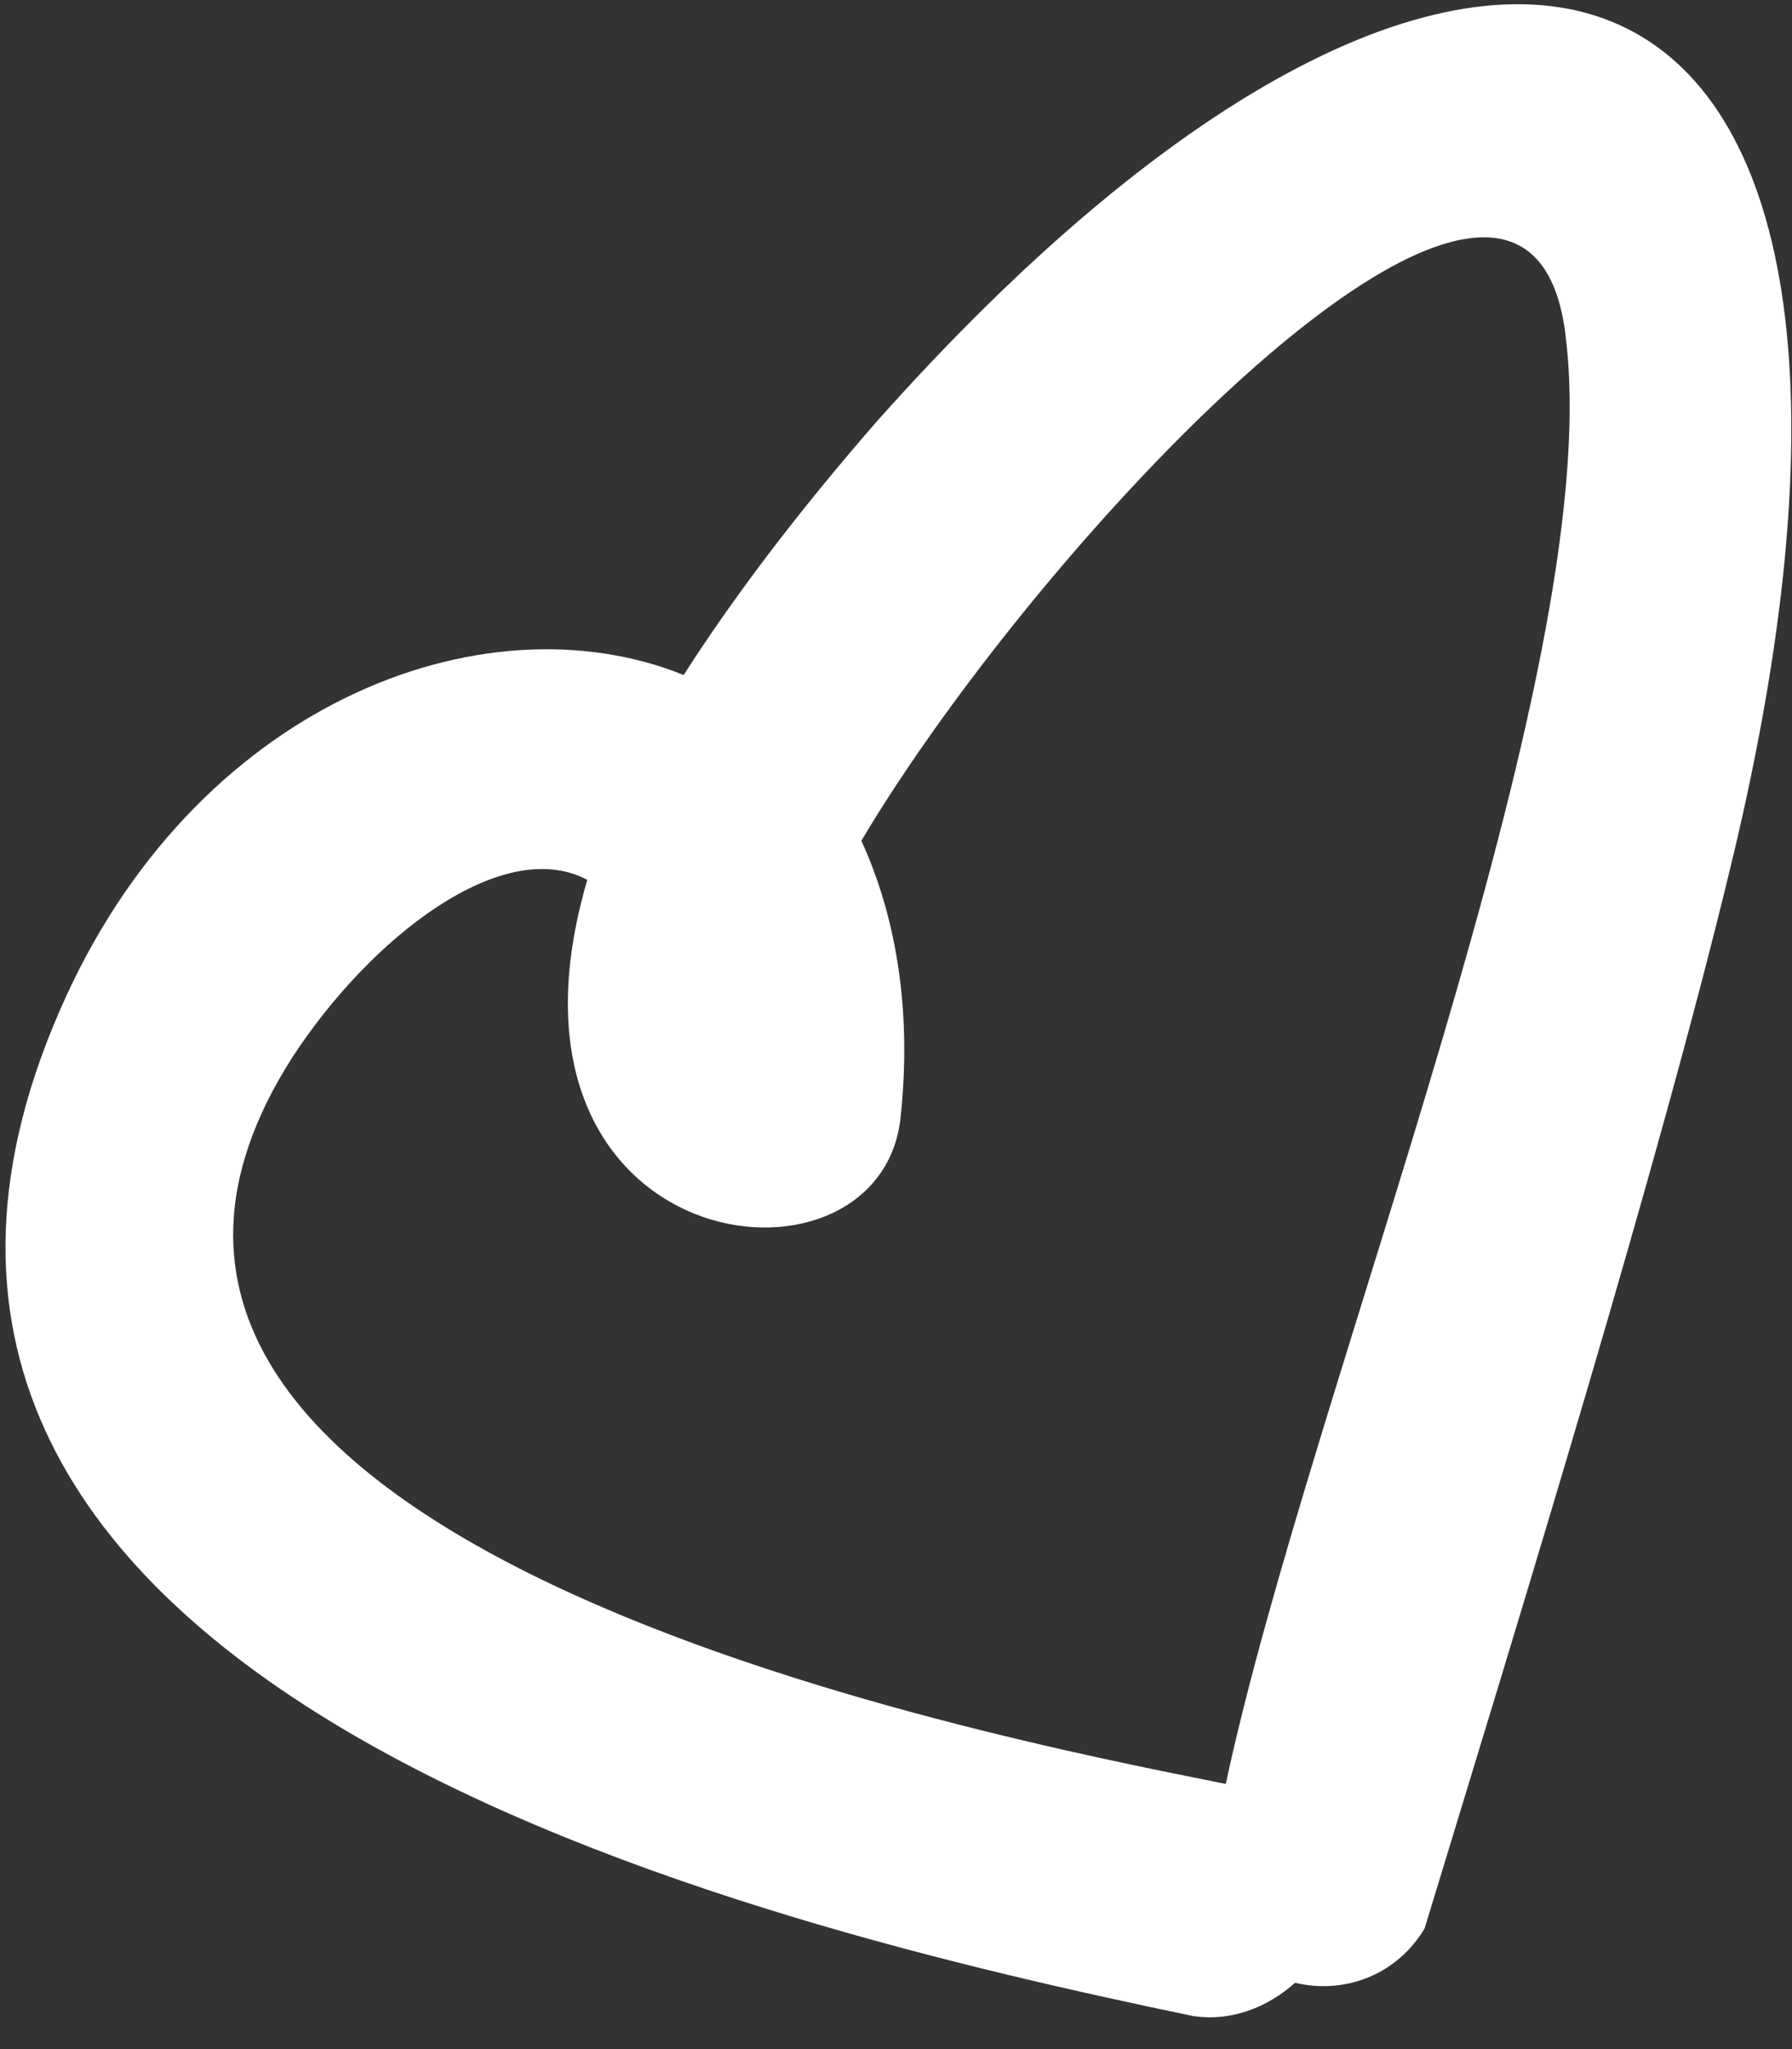
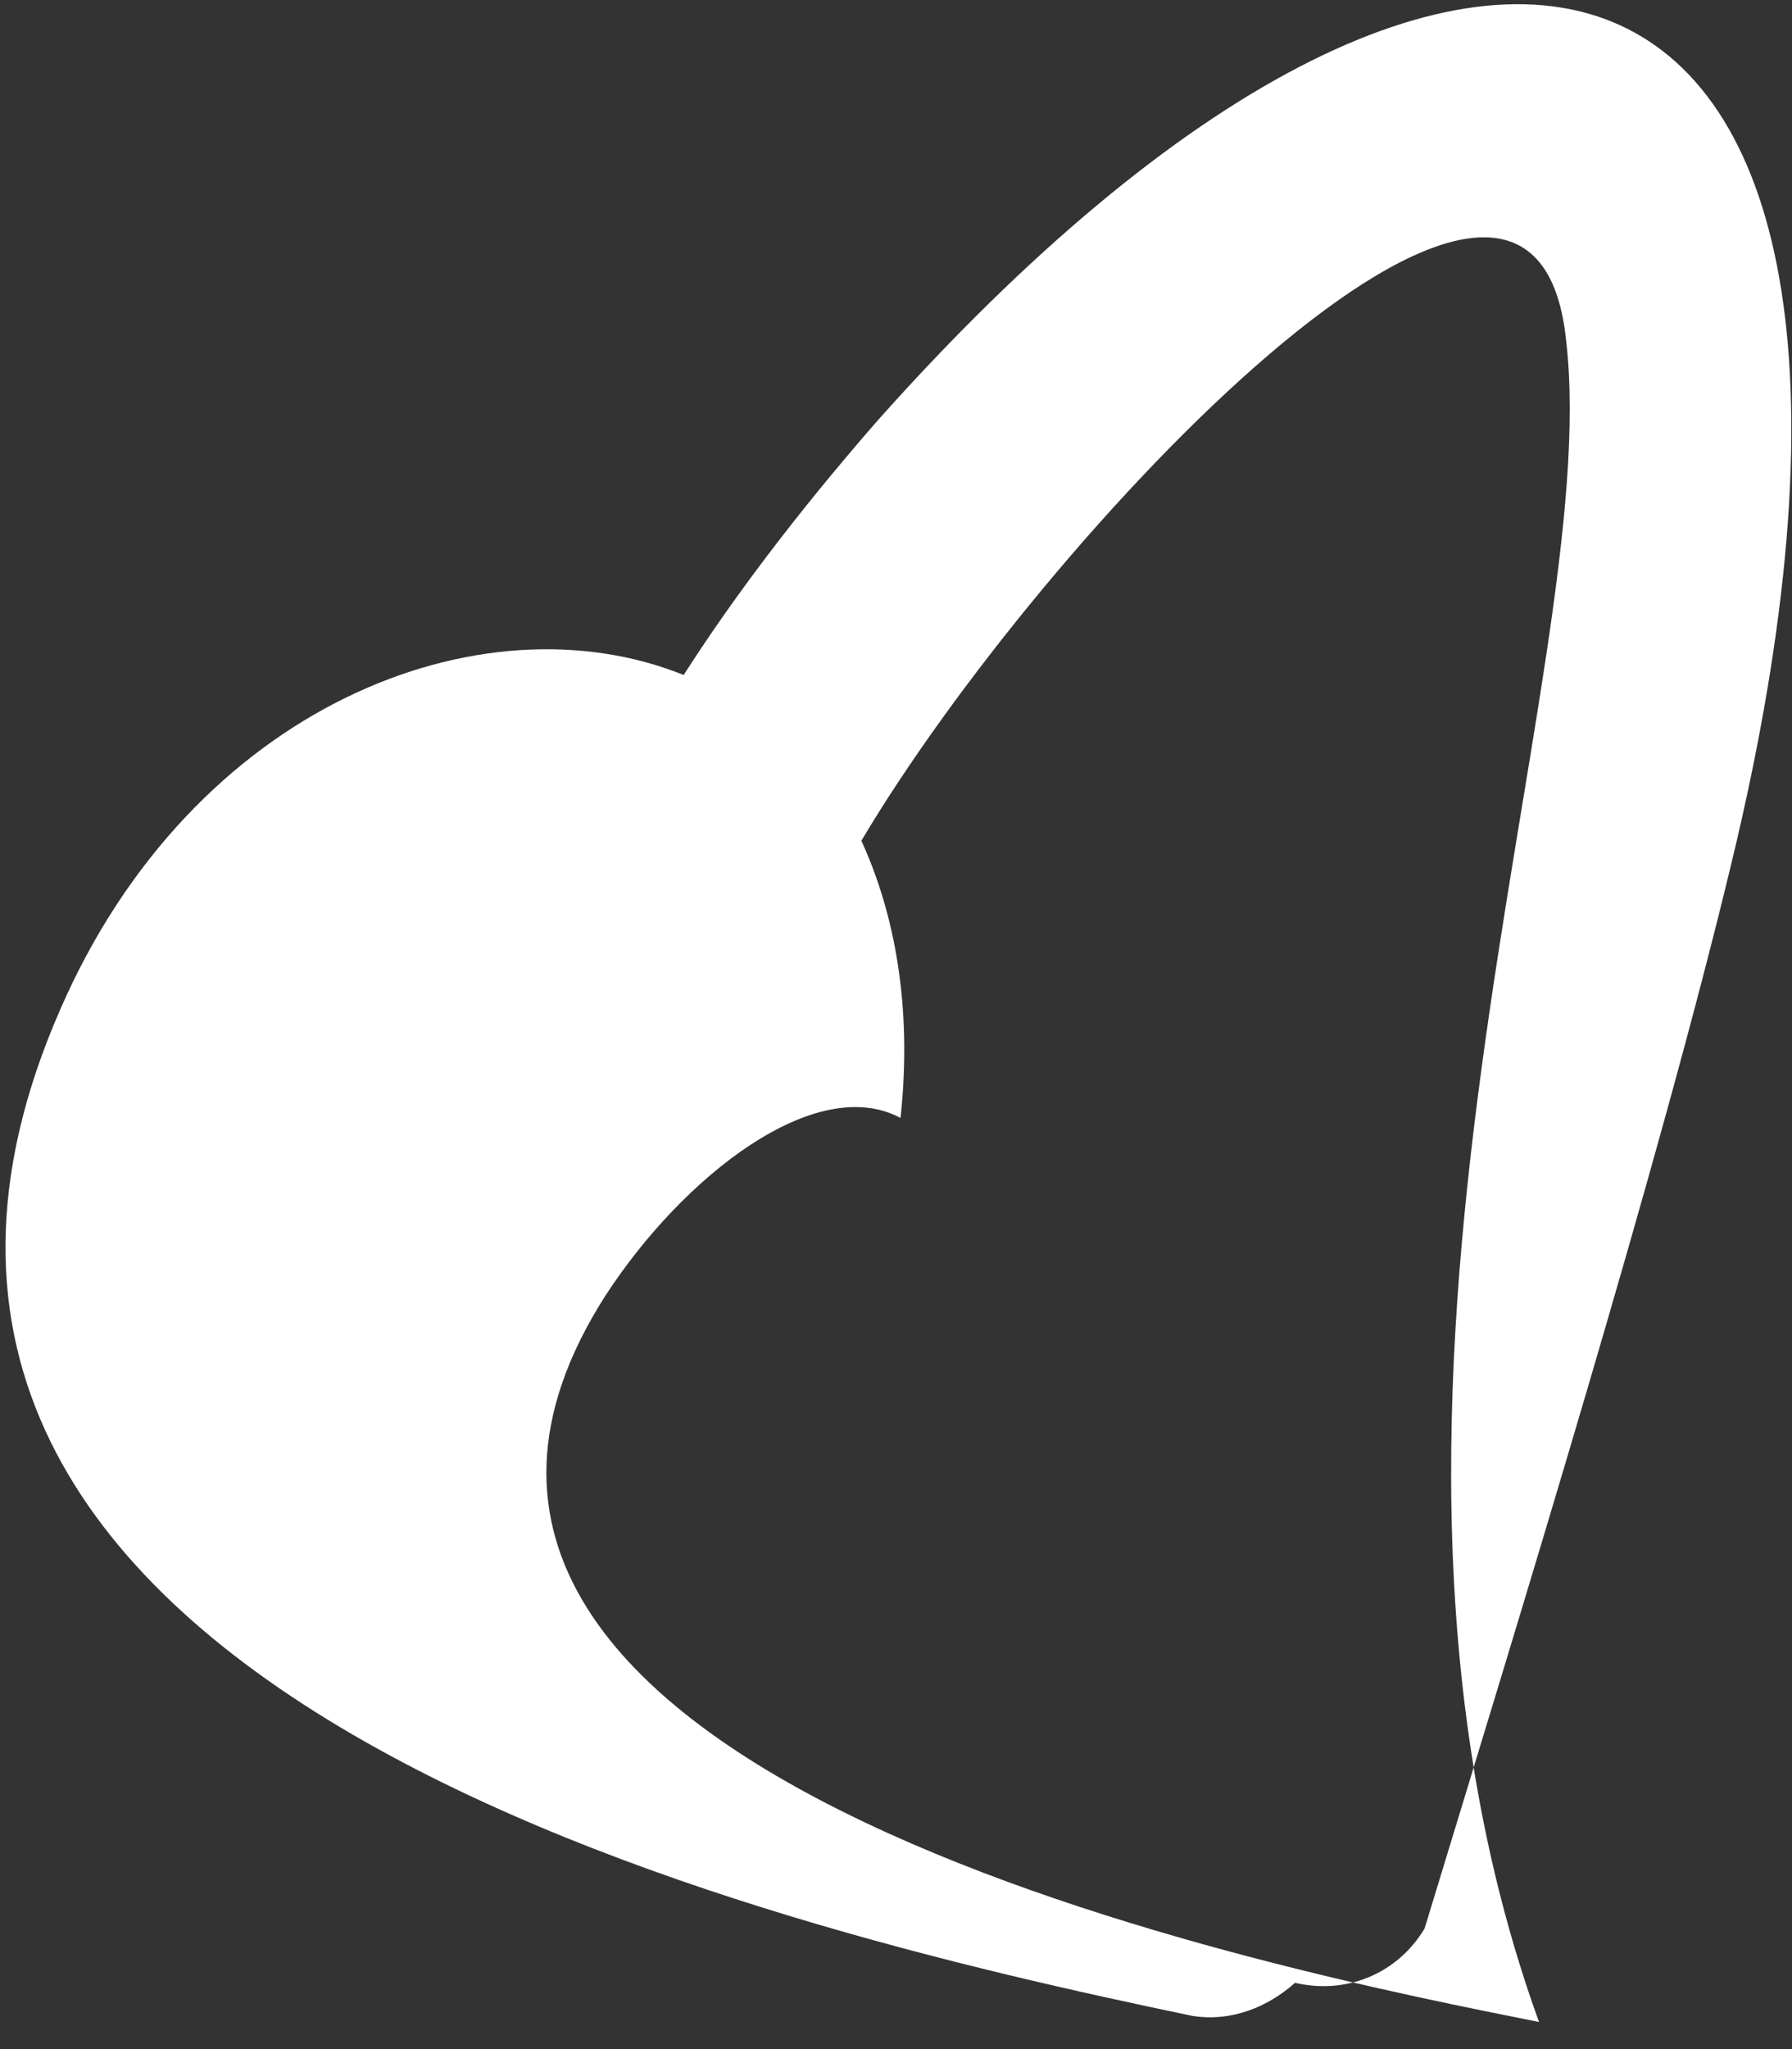
<svg xmlns="http://www.w3.org/2000/svg" id="Слой_1" x="0px" y="0px" viewBox="0 0 59.5 68" style="enable-background:new 0 0 59.5 68;" xml:space="preserve">
  <rect x="0" y="0" width="59.5" height="68" fill="#333333" stroke="none" />
  <style type="text/css"> .st0{fill-rule:evenodd;clip-rule:evenodd;fill:#FFFFFF;} </style>
-   <path class="st0" d="M28.6,27.9c1.1,2.4,1.7,5.5,1.3,9.2c-0.7,6.4-14.1,4.7-10.4-7.9c-2.8-1.5-7.2,1.9-9.8,5.9 c-10.3,16.1,23,22.5,31,24.1l0,0C43.5,46.1,53.3,22.4,52,11.3C50.9,0.5,34.6,17.8,28.6,27.9 M39.6,66.9C25.2,63.9-7.9,56.1,2,33.5 c4.4-10.1,14-13.8,20.7-11.1c1.6-2.5,3.7-5.3,6.4-8.4C49.3-8.7,65.2-3.3,57.5,28.6c-2.4,10-7,24.9-10.2,35.4 c-0.9,1.5-2.6,2.2-4.3,1.8C42.1,66.6,40.9,67.1,39.6,66.9z" />
+   <path class="st0" d="M28.6,27.9c1.1,2.4,1.7,5.5,1.3,9.2c-2.8-1.5-7.2,1.9-9.8,5.9 c-10.3,16.1,23,22.5,31,24.1l0,0C43.5,46.1,53.3,22.4,52,11.3C50.9,0.5,34.6,17.8,28.6,27.9 M39.6,66.9C25.2,63.9-7.9,56.1,2,33.5 c4.4-10.1,14-13.8,20.7-11.1c1.6-2.5,3.7-5.3,6.4-8.4C49.3-8.7,65.2-3.3,57.5,28.6c-2.4,10-7,24.9-10.2,35.4 c-0.9,1.5-2.6,2.2-4.3,1.8C42.1,66.6,40.9,67.1,39.6,66.9z" />
</svg>